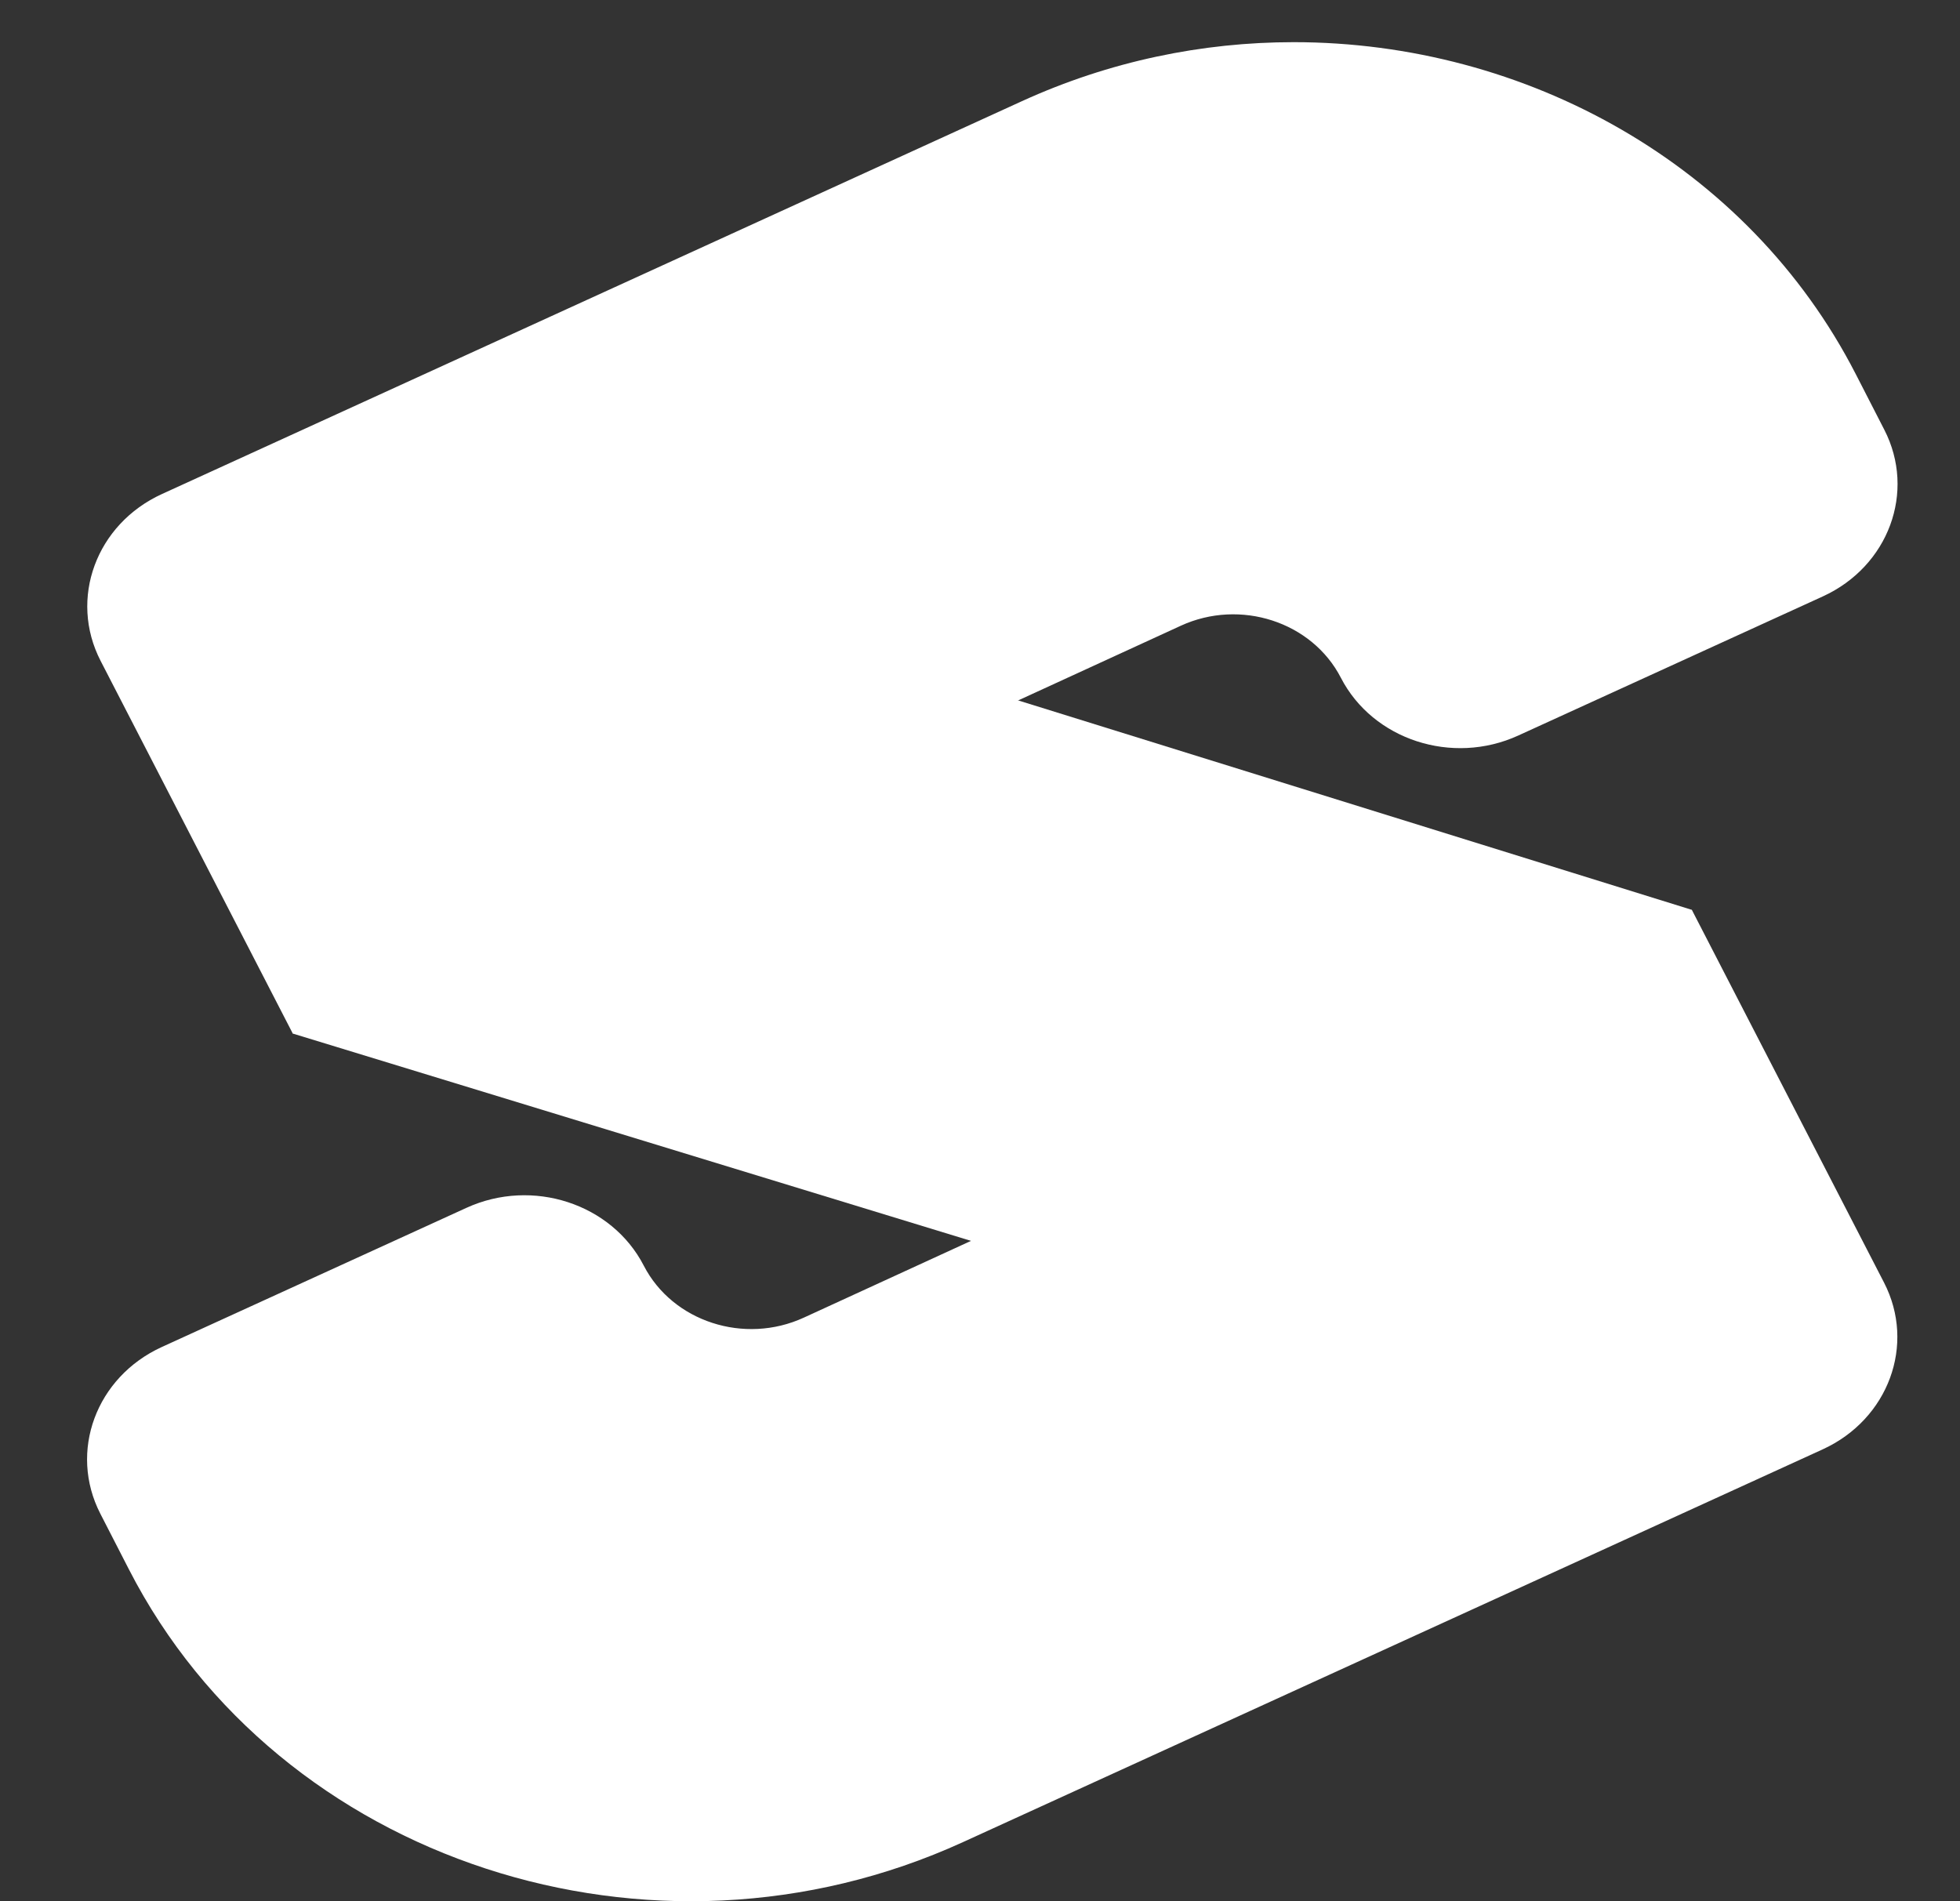
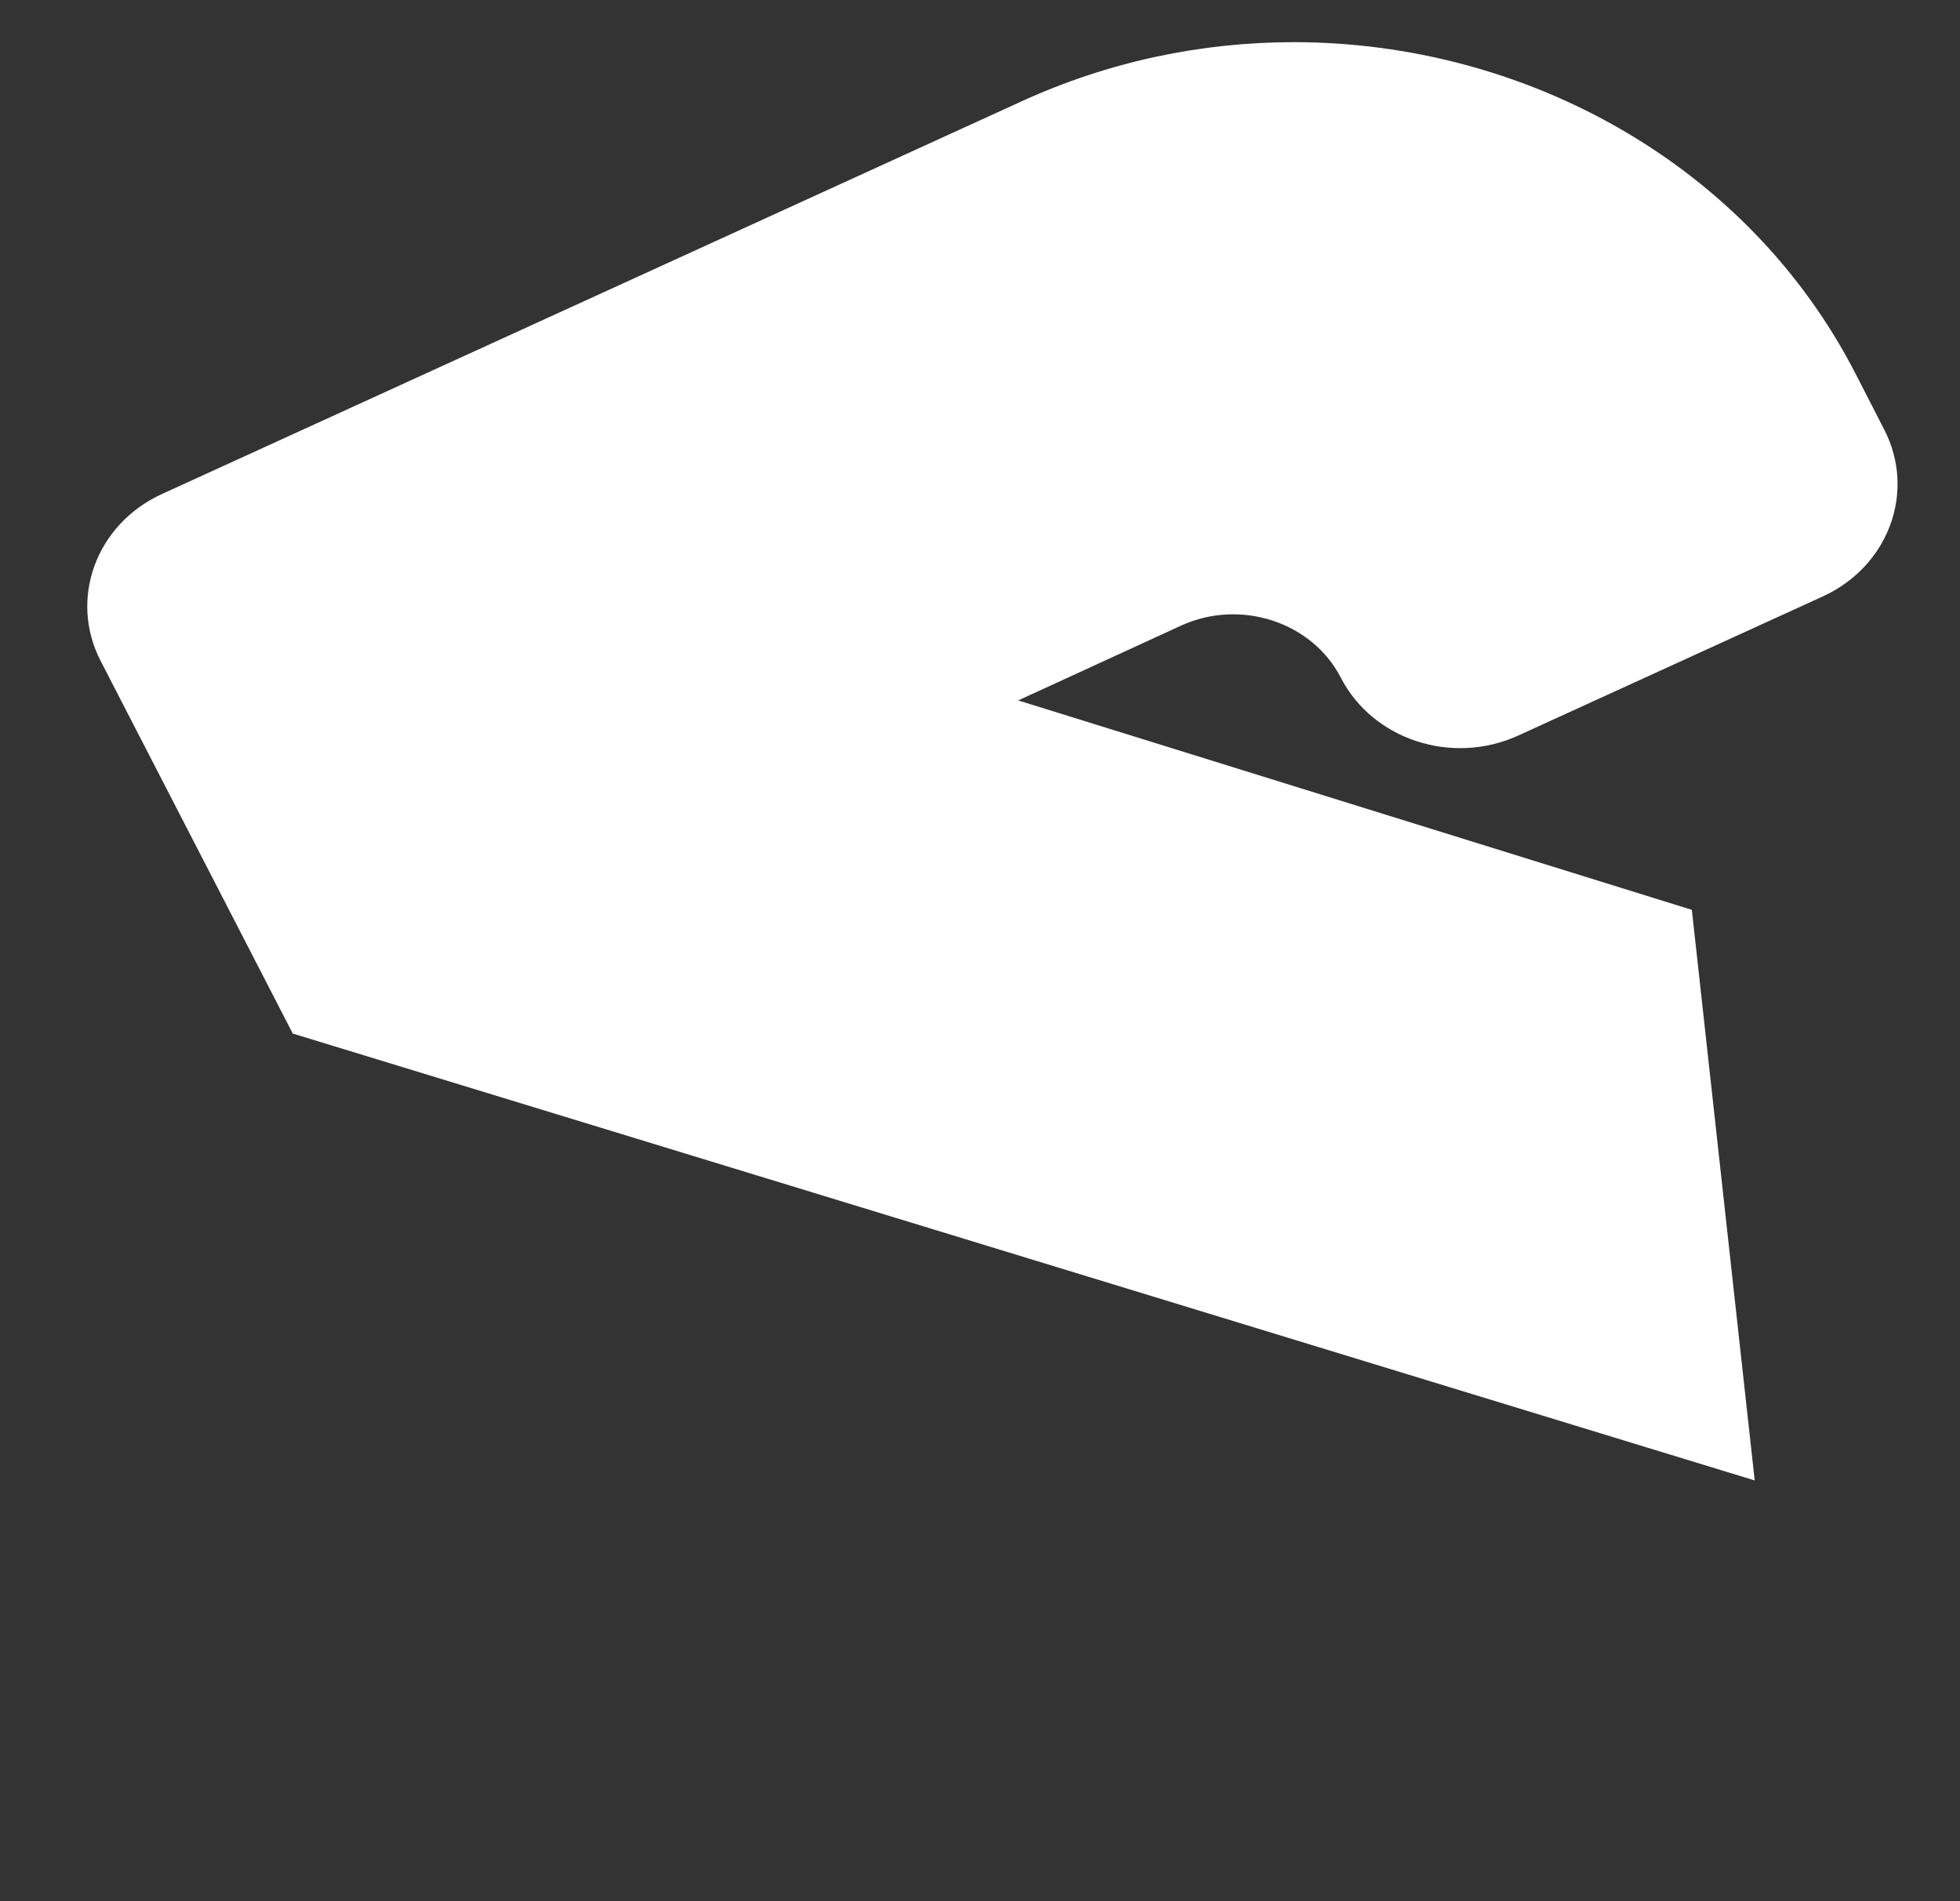
<svg xmlns="http://www.w3.org/2000/svg" xmlns:ns1="http://sodipodi.sourceforge.net/DTD/sodipodi-0.dtd" xmlns:ns2="http://www.inkscape.org/namespaces/inkscape" width="604" height="586" viewBox="0 0 604 586" fill="none" version="1.1" id="svg749" ns1:docname="header-Illustration.svg" ns2:version="0.92.1 r15371">
  <rect x="0" y="0" width="604" height="586" fill="#333333" stroke="none" />
  <ns1:namedview pagecolor="#ffffff" bordercolor="#666666" borderopacity="1" objecttolerance="10" gridtolerance="10" guidetolerance="10" ns2:pageopacity="0" ns2:pageshadow="2" ns2:window-width="2160" ns2:window-height="1330" id="namedview751" showgrid="false" ns2:zoom="1.1390935" ns2:cx="327.69623" ns2:cy="353.49297" ns2:window-x="-12" ns2:window-y="-12" ns2:window-maximized="1" ns2:current-layer="svg749" />
  <defs id="defs747">
    <linearGradient id="paint0_linear" x1="513.95" y1="530.116" x2="593.266" y2="575.884" gradientUnits="userSpaceOnUse">
      <stop stop-color="#BCBEFF" id="stop338" />
      <stop offset="0.23" stop-color="#AAADF8" id="stop340" />
      <stop offset="0.68" stop-color="#7C83E5" id="stop342" />
      <stop offset="1" stop-color="#5761D7" id="stop344" />
    </linearGradient>
    <linearGradient id="paint1_linear" x1="504.002" y1="547.437" x2="603.935" y2="547.437" gradientUnits="userSpaceOnUse">
      <stop stop-color="#E9E9FD" id="stop347" />
      <stop offset="0.36" stop-color="#D3D2F9" id="stop349" />
      <stop offset="0.71" stop-color="#C5C4F7" id="stop351" />
      <stop offset="1" stop-color="#C0BFF6" id="stop353" />
    </linearGradient>
    <linearGradient id="paint2_linear" x1="52360" y1="9528.62" x2="54111.4" y2="12071" gradientUnits="userSpaceOnUse">
      <stop stop-color="#BCBEFF" id="stop356" />
      <stop offset="0.23" stop-color="#AAADF8" id="stop358" />
      <stop offset="0.68" stop-color="#7C83E5" id="stop360" />
      <stop offset="1" stop-color="#5761D7" id="stop362" />
    </linearGradient>
    <linearGradient id="paint3_linear" x1="51817" y1="14075.8" x2="56956.7" y2="14075.8" gradientUnits="userSpaceOnUse">
      <stop stop-color="#E9E9FD" id="stop365" />
      <stop offset="0.36" stop-color="#D3D2F9" id="stop367" />
      <stop offset="0.71" stop-color="#C5C4F7" id="stop369" />
      <stop offset="1" stop-color="#C0BFF6" id="stop371" />
    </linearGradient>
    <linearGradient id="paint4_linear" x1="364.959" y1="453.479" x2="535.052" y2="453.479" gradientUnits="userSpaceOnUse">
      <stop stop-color="#5778FF" id="stop374" />
      <stop offset="0.104" stop-color="#567FFF" id="stop376" />
      <stop offset="0.261" stop-color="#5394FF" id="stop378" />
      <stop offset="0.45" stop-color="#4DB6FF" id="stop380" />
      <stop offset="0.664" stop-color="#46E4FF" id="stop382" />
      <stop offset="0.774" stop-color="#42FFFF" id="stop384" />
    </linearGradient>
    <linearGradient id="paint5_linear" x1="43049.8" y1="11841.4" x2="44801.1" y2="14383.9" gradientUnits="userSpaceOnUse">
      <stop stop-color="#BCBEFF" id="stop387" />
      <stop offset="0.23" stop-color="#AAADF8" id="stop389" />
      <stop offset="0.68" stop-color="#7C83E5" id="stop391" />
      <stop offset="1" stop-color="#5761D7" id="stop393" />
    </linearGradient>
    <linearGradient id="paint6_linear" x1="42531.6" y1="17439.7" x2="47674.8" y2="17439.7" gradientUnits="userSpaceOnUse">
      <stop stop-color="#E9E9FD" id="stop396" />
      <stop offset="0.36" stop-color="#D3D2F9" id="stop398" />
      <stop offset="0.71" stop-color="#C5C4F7" id="stop400" />
      <stop offset="1" stop-color="#C0BFF6" id="stop402" />
    </linearGradient>
    <linearGradient id="paint7_linear" x1="43049.8" y1="10492.5" x2="44800.6" y2="13034.3" gradientUnits="userSpaceOnUse">
      <stop stop-color="#BCBEFF" id="stop405" />
      <stop offset="0.23" stop-color="#AAADF8" id="stop407" />
      <stop offset="0.68" stop-color="#7C83E5" id="stop409" />
      <stop offset="1" stop-color="#5761D7" id="stop411" />
    </linearGradient>
    <linearGradient id="paint8_linear" x1="42531.6" y1="15503.9" x2="47674.8" y2="15503.9" gradientUnits="userSpaceOnUse">
      <stop stop-color="#E9E9FD" id="stop414" />
      <stop offset="0.36" stop-color="#D3D2F9" id="stop416" />
      <stop offset="0.71" stop-color="#C5C4F7" id="stop418" />
      <stop offset="1" stop-color="#C0BFF6" id="stop420" />
    </linearGradient>
    <linearGradient id="paint9_linear" x1="224.231" y1="469.7" x2="54.141" y2="470.704" gradientUnits="userSpaceOnUse">
      <stop stop-color="#5778FF" id="stop423" />
      <stop offset="0.104" stop-color="#567FFF" id="stop425" />
      <stop offset="0.261" stop-color="#5394FF" id="stop427" />
      <stop offset="0.45" stop-color="#4DB6FF" id="stop429" />
      <stop offset="0.664" stop-color="#46E4FF" id="stop431" />
      <stop offset="0.774" stop-color="#42FFFF" id="stop433" />
    </linearGradient>
    <linearGradient id="paint10_linear" x1="26610.7" y1="5161.86" x2="28362.1" y2="7702.14" gradientUnits="userSpaceOnUse">
      <stop stop-color="#BCBEFF" id="stop436" />
      <stop offset="0.23" stop-color="#AAADF8" id="stop438" />
      <stop offset="0.68" stop-color="#7C83E5" id="stop440" />
      <stop offset="1" stop-color="#5761D7" id="stop442" />
    </linearGradient>
    <linearGradient id="paint11_linear" x1="26074.4" y1="7900.77" x2="31208.5" y2="7900.77" gradientUnits="userSpaceOnUse">
      <stop stop-color="#E9E9FD" id="stop445" />
      <stop offset="0.36" stop-color="#D3D2F9" id="stop447" />
      <stop offset="0.71" stop-color="#C5C4F7" id="stop449" />
      <stop offset="1" stop-color="#C0BFF6" id="stop451" />
    </linearGradient>
    <linearGradient id="paint12_linear" x1="26610.7" y1="3948.11" x2="28367.1" y2="6490.26" gradientUnits="userSpaceOnUse">
      <stop stop-color="#BCBEFF" id="stop454" />
      <stop offset="0.23" stop-color="#AAADF8" id="stop456" />
      <stop offset="0.68" stop-color="#7C83E5" id="stop458" />
      <stop offset="1" stop-color="#5761D7" id="stop460" />
    </linearGradient>
    <linearGradient id="paint13_linear" x1="517.702" y1="116.854" x2="588.41" y2="157.638" gradientUnits="userSpaceOnUse">
      <stop offset="0.24" stop-color="#5761D7" id="stop463" />
      <stop offset="0.39" stop-color="#7A82E5" id="stop465" />
      <stop offset="0.55" stop-color="#979CF0" id="stop467" />
      <stop offset="0.7" stop-color="#ACAFF8" id="stop469" />
      <stop offset="0.85" stop-color="#B8BAFD" id="stop471" />
      <stop offset="1" stop-color="#BCBEFF" id="stop473" />
    </linearGradient>
    <linearGradient id="paint14_linear" x1="26099.3" y1="6150.71" x2="31238.3" y2="6150.71" gradientUnits="userSpaceOnUse">
      <stop stop-color="#E9E9FD" id="stop476" />
      <stop offset="0.36" stop-color="#D3D2F9" id="stop478" />
      <stop offset="0.71" stop-color="#C5C4F7" id="stop480" />
      <stop offset="1" stop-color="#C0BFF6" id="stop482" />
    </linearGradient>
    <linearGradient id="paint15_linear" x1="25381.1" y1="5963.93" x2="30207.3" y2="5963.93" gradientUnits="userSpaceOnUse">
      <stop stop-color="#E9E9FD" id="stop485" />
      <stop offset="0.36" stop-color="#D3D2F9" id="stop487" />
      <stop offset="0.71" stop-color="#C5C4F7" id="stop489" />
      <stop offset="1" stop-color="#C0BFF6" id="stop491" />
    </linearGradient>
    <linearGradient id="paint16_linear" x1="411.839" y1="311.499" x2="496.886" y2="164.194" gradientUnits="userSpaceOnUse">
      <stop stop-color="#5778FF" id="stop494" />
      <stop offset="0.104" stop-color="#567FFF" id="stop496" />
      <stop offset="0.261" stop-color="#5394FF" id="stop498" />
      <stop offset="0.45" stop-color="#4DB6FF" id="stop500" />
      <stop offset="0.664" stop-color="#46E4FF" id="stop502" />
      <stop offset="0.774" stop-color="#42FFFF" id="stop504" />
    </linearGradient>
    <linearGradient id="paint17_linear" x1="99913" y1="-16197.8" x2="118875" y2="14589.1" gradientUnits="userSpaceOnUse">
      <stop stop-color="#35068C" id="stop507" />
      <stop offset="0.02" stop-color="#40DDDA" id="stop509" />
      <stop offset="0.09" stop-color="#3AAEC0" id="stop511" />
      <stop offset="0.17" stop-color="#3484A9" id="stop513" />
      <stop offset="0.26" stop-color="#2F6195" id="stop515" />
      <stop offset="0.35" stop-color="#2B4486" id="stop517" />
      <stop offset="0.44" stop-color="#282E79" id="stop519" />
      <stop offset="0.54" stop-color="#261E71" id="stop521" />
      <stop offset="0.66" stop-color="#24156C" id="stop523" />
      <stop offset="0.82" stop-color="#24126A" id="stop525" />
    </linearGradient>
    <linearGradient id="paint18_linear" x1="109.179" y1="362.675" x2="420.214" y2="362.675" gradientUnits="userSpaceOnUse">
      <stop stop-color="#3671E9" id="stop528" />
      <stop offset="0.15" stop-color="#91A2FA" id="stop530" />
      <stop offset="0.33" stop-color="#8B97F1" id="stop532" />
      <stop offset="0.52" stop-color="#7366C8" id="stop534" />
      <stop offset="0.72" stop-color="#654CB3" id="stop536" />
      <stop offset="0.93" stop-color="#4127A7" id="stop538" />
      <stop offset="1" stop-color="#260672" id="stop540" />
    </linearGradient>
    <linearGradient id="paint19_linear" x1="22161.8" y1="45113.4" x2="84817.2" y2="45113.4" gradientUnits="userSpaceOnUse">
      <stop stop-color="#42E8E0" id="stop543" />
      <stop offset="0.15" stop-color="#43E3E0" id="stop545" />
      <stop offset="0.33" stop-color="#45D5DF" id="stop547" />
      <stop offset="0.52" stop-color="#49BDDD" id="stop549" />
      <stop offset="0.72" stop-color="#4E9CDB" id="stop551" />
      <stop offset="0.93" stop-color="#5472D8" id="stop553" />
      <stop offset="1" stop-color="#5761D7" id="stop555" />
    </linearGradient>
    <linearGradient id="paint20_linear" x1="102648" y1="-22241.8" x2="121610" y2="8545.16" gradientUnits="userSpaceOnUse">
      <stop stop-color="#654CB2" id="stop558" />
      <stop offset="0.02" stop-color="#40DDDA" id="stop560" />
      <stop offset="0.09" stop-color="#3AAEC0" id="stop562" />
      <stop offset="0.17" stop-color="#3484A9" id="stop564" />
      <stop offset="0.26" stop-color="#2F6195" id="stop566" />
      <stop offset="0.35" stop-color="#2B4486" id="stop568" />
      <stop offset="0.44" stop-color="#282E79" id="stop570" />
      <stop offset="0.54" stop-color="#261E71" id="stop572" />
      <stop offset="0.66" stop-color="#24156C" id="stop574" />
      <stop offset="0.82" stop-color="#24126A" id="stop576" />
    </linearGradient>
    <linearGradient id="paint21_linear" x1="265.442" y1="212.227" x2="343.293" y2="600.925" gradientUnits="userSpaceOnUse">
      <stop stop-color="#42E8E0" id="stop579" />
      <stop offset="0.02" stop-color="#40DDDA" id="stop581" />
      <stop offset="0.09" stop-color="#3AAEC0" id="stop583" />
      <stop offset="0.17" stop-color="#3484A9" id="stop585" />
      <stop offset="0.26" stop-color="#2F6195" id="stop587" />
      <stop offset="0.35" stop-color="#2B4486" id="stop589" />
      <stop offset="0.44" stop-color="#282E79" id="stop591" />
      <stop offset="0.54" stop-color="#261E71" id="stop593" />
      <stop offset="0.66" stop-color="#24156C" id="stop595" />
      <stop offset="0.82" stop-color="#24126A" id="stop597" />
    </linearGradient>
    <linearGradient id="paint22_linear" x1="150.873" y1="296.03" x2="429.065" y2="296.03" gradientUnits="userSpaceOnUse">
      <stop stop-color="#2B237C" id="stop600" />
      <stop offset="1" stop-color="#180D5B" id="stop602" />
    </linearGradient>
    <linearGradient id="paint23_linear" x1="20001.9" y1="28406.6" x2="42857.5" y2="28406.6" gradientUnits="userSpaceOnUse">
      <stop stop-color="#2B237C" id="stop605" />
      <stop offset="1" stop-color="#180D5B" id="stop607" />
    </linearGradient>
    <linearGradient id="paint24_linear" x1="1070.96" y1="2185.27" x2="1075.07" y2="2244.98" gradientUnits="userSpaceOnUse">
      <stop stop-color="#2B237D" id="stop610" />
      <stop offset="0.02" stop-color="#40DDDA" id="stop612" />
      <stop offset="0.09" stop-color="#3AAEC0" id="stop614" />
      <stop offset="0.17" stop-color="#3484A9" id="stop616" />
      <stop offset="0.26" stop-color="#2F6195" id="stop618" />
      <stop offset="0.35" stop-color="#2B4486" id="stop620" />
      <stop offset="0.44" stop-color="#282E79" id="stop622" />
      <stop offset="0.54" stop-color="#261E71" id="stop624" />
      <stop offset="0.66" stop-color="#24156C" id="stop626" />
      <stop offset="0.82" stop-color="#24126A" id="stop628" />
    </linearGradient>
    <linearGradient id="paint25_linear" x1="1199.55" y1="2106.98" x2="1203.53" y2="2166.7" gradientUnits="userSpaceOnUse">
      <stop stop-color="#2C247E" id="stop631" />
      <stop offset="0.02" stop-color="#40DDDA" id="stop633" />
      <stop offset="0.09" stop-color="#3AAEC0" id="stop635" />
      <stop offset="0.17" stop-color="#3484A9" id="stop637" />
      <stop offset="0.26" stop-color="#2F6195" id="stop639" />
      <stop offset="0.35" stop-color="#2B4486" id="stop641" />
      <stop offset="0.44" stop-color="#282E79" id="stop643" />
      <stop offset="0.54" stop-color="#261E71" id="stop645" />
      <stop offset="0.66" stop-color="#24156C" id="stop647" />
      <stop offset="0.82" stop-color="#24126A" id="stop649" />
    </linearGradient>
    <linearGradient id="paint26_linear" x1="1500.15" y1="2571.07" x2="1507.74" y2="2655.26" gradientUnits="userSpaceOnUse">
      <stop stop-color="#2B237C" id="stop652" />
      <stop offset="1" stop-color="#180D5B" id="stop654" />
    </linearGradient>
    <linearGradient id="paint27_linear" x1="2503.47" y1="3407.33" x2="2587.26" y2="3421.55" gradientUnits="userSpaceOnUse">
      <stop stop-color="#2B237C" id="stop657" />
      <stop offset="1" stop-color="#180D5B" id="stop659" />
    </linearGradient>
    <linearGradient id="paint28_linear" x1="20982.3" y1="26289.2" x2="90746.6" y2="51600.8" gradientUnits="userSpaceOnUse">
      <stop stop-color="#654DB3" id="stop662" />
      <stop offset="0.09" stop-color="#40DDDA" id="stop664" />
      <stop offset="0.09" stop-color="#E9E9FE" id="stop666" />
      <stop offset="0.17" stop-color="#654DB3" id="stop668" />
      <stop offset="0.26" stop-color="#2F6195" id="stop670" />
      <stop offset="0.35" stop-color="#2B4486" id="stop672" />
      <stop offset="0.44" stop-color="#282E79" id="stop674" />
      <stop offset="0.54" stop-color="#261E71" id="stop676" />
      <stop offset="0.66" stop-color="#24156C" id="stop678" />
      <stop offset="0.82" stop-color="#24126A" id="stop680" />
    </linearGradient>
    <linearGradient id="paint29_linear" x1="3177.8" y1="5207.83" x2="3316.46" y2="5228.76" gradientUnits="userSpaceOnUse">
      <stop stop-color="#2B237C" id="stop683" />
      <stop offset="1" stop-color="#180D5B" id="stop685" />
    </linearGradient>
    <linearGradient id="paint30_linear" x1="2978.49" y1="5362.92" x2="3117.15" y2="5383.85" gradientUnits="userSpaceOnUse">
      <stop stop-color="#2B237C" id="stop688" />
      <stop offset="1" stop-color="#180D5B" id="stop690" />
    </linearGradient>
    <linearGradient id="paint31_linear" x1="2520.2" y1="5510.32" x2="2691.03" y2="5536.14" gradientUnits="userSpaceOnUse">
      <stop stop-color="#2B237C" id="stop693" />
      <stop offset="1" stop-color="#180D5B" id="stop695" />
    </linearGradient>
    <linearGradient id="paint32_linear" x1="1590.94" y1="4620.31" x2="1615.03" y2="4912.35" gradientUnits="userSpaceOnUse">
      <stop stop-color="#2C247D" id="stop698" />
      <stop offset="0.02" stop-color="#40DDDA" id="stop700" />
      <stop offset="0.09" stop-color="#3AAEC0" id="stop702" />
      <stop offset="0.17" stop-color="#3484A9" id="stop704" />
      <stop offset="0.26" stop-color="#2F6195" id="stop706" />
      <stop offset="0.35" stop-color="#2B4486" id="stop708" />
      <stop offset="0.44" stop-color="#282E79" id="stop710" />
      <stop offset="0.54" stop-color="#261E71" id="stop712" />
      <stop offset="0.66" stop-color="#24156C" id="stop714" />
      <stop offset="0.82" stop-color="#24126A" id="stop716" />
    </linearGradient>
    <linearGradient id="paint33_linear" x1="1942.09" y1="4878.14" x2="1965.01" y2="5179.3" gradientUnits="userSpaceOnUse">
      <stop stop-color="#2B237C" id="stop719" />
      <stop offset="1" stop-color="#180D5B" id="stop721" />
    </linearGradient>
    <linearGradient id="paint34_linear" x1="14272.3" y1="14027.1" x2="14396.3" y2="17334.1" gradientUnits="userSpaceOnUse">
      <stop stop-color="#91A2FA" id="stop724" />
      <stop offset="0.02" stop-color="#91A2FA" id="stop726" />
      <stop offset="0.02" stop-color="#654DB3" id="stop728" />
      <stop offset="0.09" stop-color="#654DB3" id="stop730" />
      <stop offset="0.17" stop-color="#654DB3" id="stop732" />
      <stop offset="0.26" stop-color="#654CB3" id="stop734" />
      <stop offset="0.35" stop-color="#35068C" id="stop736" />
      <stop offset="0.44" stop-color="#35068C" id="stop738" />
      <stop offset="0.54" stop-color="#35068C" id="stop740" />
      <stop offset="0.66" stop-color="#35068C" id="stop742" />
      <stop offset="0.82" stop-color="#35068C" id="stop744" />
    </linearGradient>
  </defs>
  <g id="g804" transform="matrix(15.981,0,0,14.631,-26679.341,-17758.817)" style="fill:#ffffff">
    <g style="fill:#ffffff" id="g338" transform="matrix(0.354,0,0,-0.364,1558.69,1375.09)">
      <g style="fill:#ffffff" id="g340">
        <g style="fill:#ffffff" id="g346">
          <g style="fill:#ffffff" id="g348">
            <path ns2:connector-curvature="0" id="path360" style="fill:#ffffff;stroke:none" d="m 328.805,383.347 79.634,-25.86 -3.424,33.019 -64.746,21.384 z" />
          </g>
        </g>
      </g>
    </g>
    <g style="fill:#ffffff" id="g362" transform="matrix(0.354,0,0,-0.364,1558.69,1375.09)">
      <g style="fill:#ffffff" id="g364">
        <g style="fill:#ffffff" id="g370">
          <g style="fill:#ffffff" id="g372">
-             <path ns2:connector-curvature="0" id="path384" style="fill:#ffffff;stroke:none" d="m 368.519,437.302 -46.836,-22.73 c -3.591,-1.742 -5.088,-6.066 -3.346,-9.657 v 0 l 10.468,-21.568 48.373,23.601 c 3.239,1.579 7.145,0.23 8.719,-3.011 v 0 c 1.742,-3.591 6.065,-5.089 9.656,-3.346 v 0 l 16.595,8.053 c 3.586,1.741 5.086,6.057 3.351,9.646 v 0 l -1.56,3.23 c -5.862,12.131 -17.989,19.198 -30.612,19.199 v 0 c -4.977,0 -10.029,-1.098 -14.808,-3.417" />
+             <path ns2:connector-curvature="0" id="path384" style="fill:#ffffff;stroke:none" d="m 368.519,437.302 -46.836,-22.73 c -3.591,-1.742 -5.088,-6.066 -3.346,-9.657 v 0 l 10.468,-21.568 48.373,23.601 c 3.239,1.579 7.145,0.23 8.719,-3.011 v 0 c 1.742,-3.591 6.065,-5.089 9.656,-3.346 l 16.595,8.053 c 3.586,1.741 5.086,6.057 3.351,9.646 v 0 l -1.56,3.23 c -5.862,12.131 -17.989,19.198 -30.612,19.199 v 0 c -4.977,0 -10.029,-1.098 -14.808,-3.417" />
          </g>
        </g>
      </g>
    </g>
    <g style="fill:#ffffff" id="g386" transform="matrix(0.354,0,0,-0.364,1558.69,1375.09)">
      <g style="fill:#ffffff" id="g388">
        <g style="fill:#ffffff" id="g394">
          <g style="fill:#ffffff" id="g396">
-             <path ns2:connector-curvature="0" id="path408" style="fill:#ffffff;stroke:none" d="m 356.641,366.907 c -3.238,-1.58 -7.144,-0.231 -8.717,3.01 v 0 c -1.743,3.591 -6.065,5.089 -9.656,3.346 v 0 l -16.595,-8.054 c -3.587,-1.74 -5.086,-6.056 -3.352,-9.645 v 0 l 1.561,-3.23 c 8.173,-16.914 28.521,-23.984 45.419,-15.783 v 0 l 46.836,22.731 c 3.59,1.742 5.089,6.066 3.346,9.656 v 0 l -10.468,21.568 z" />
-           </g>
+             </g>
        </g>
      </g>
    </g>
  </g>
</svg>